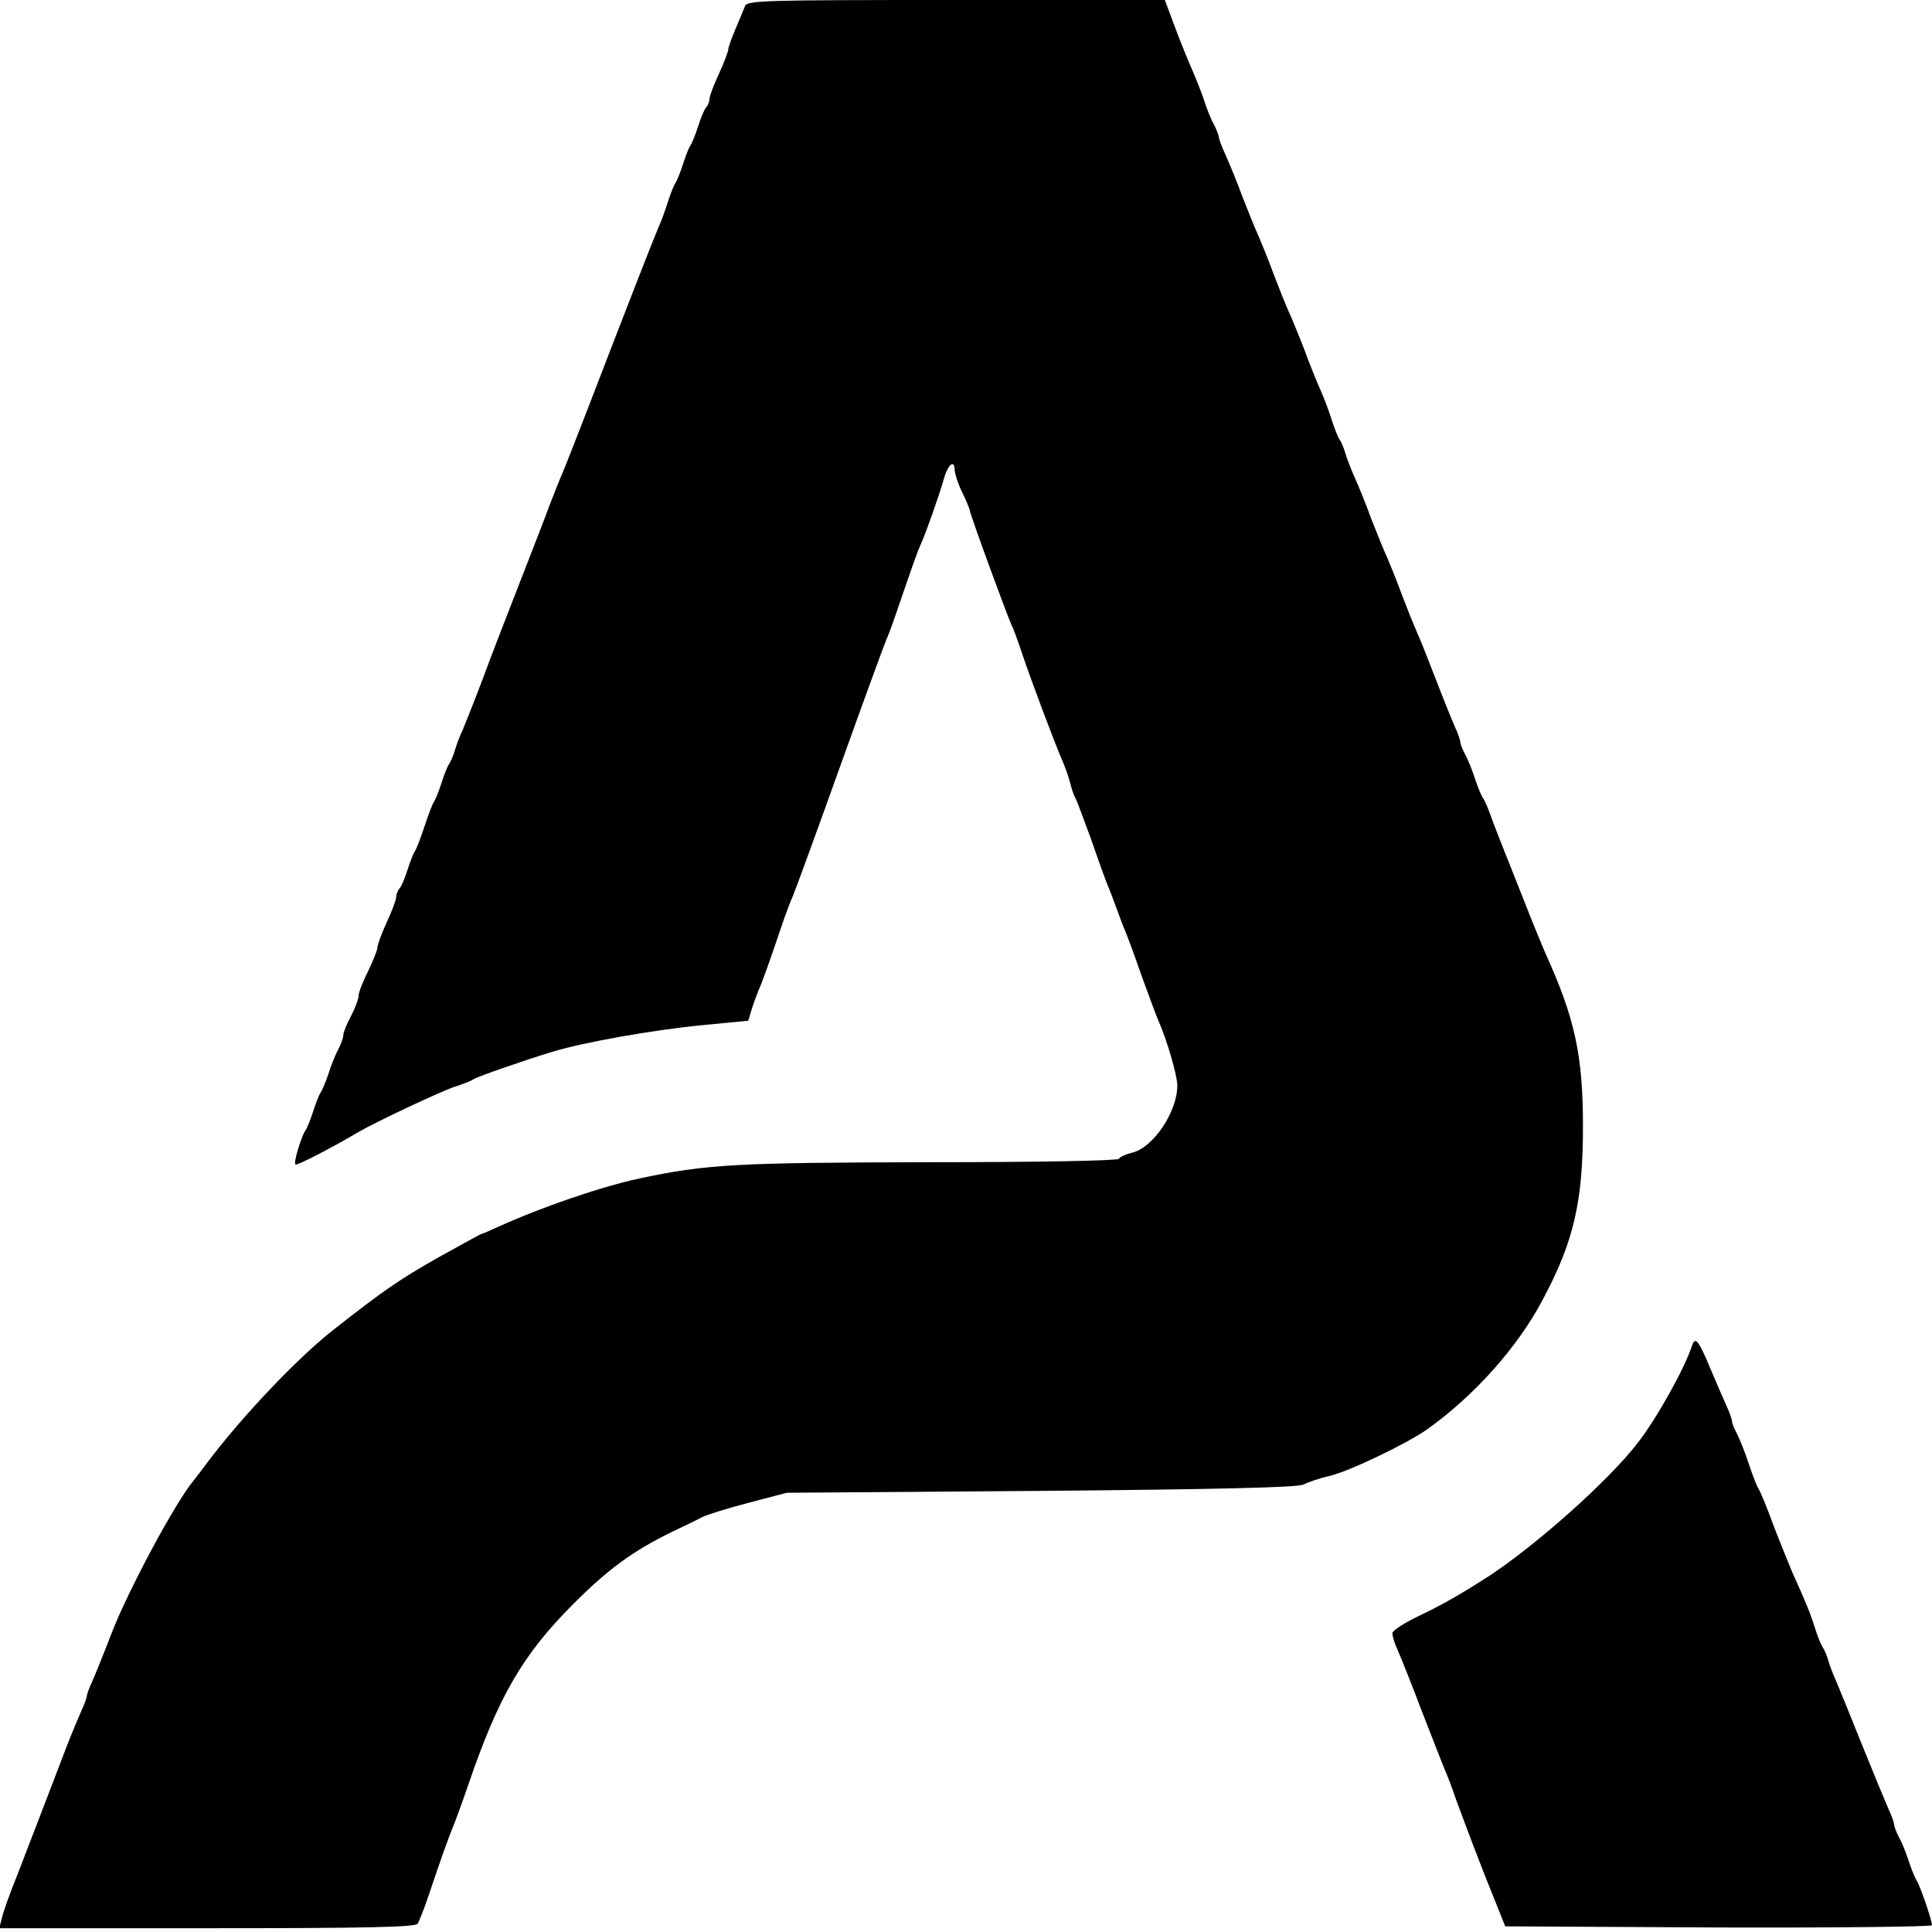
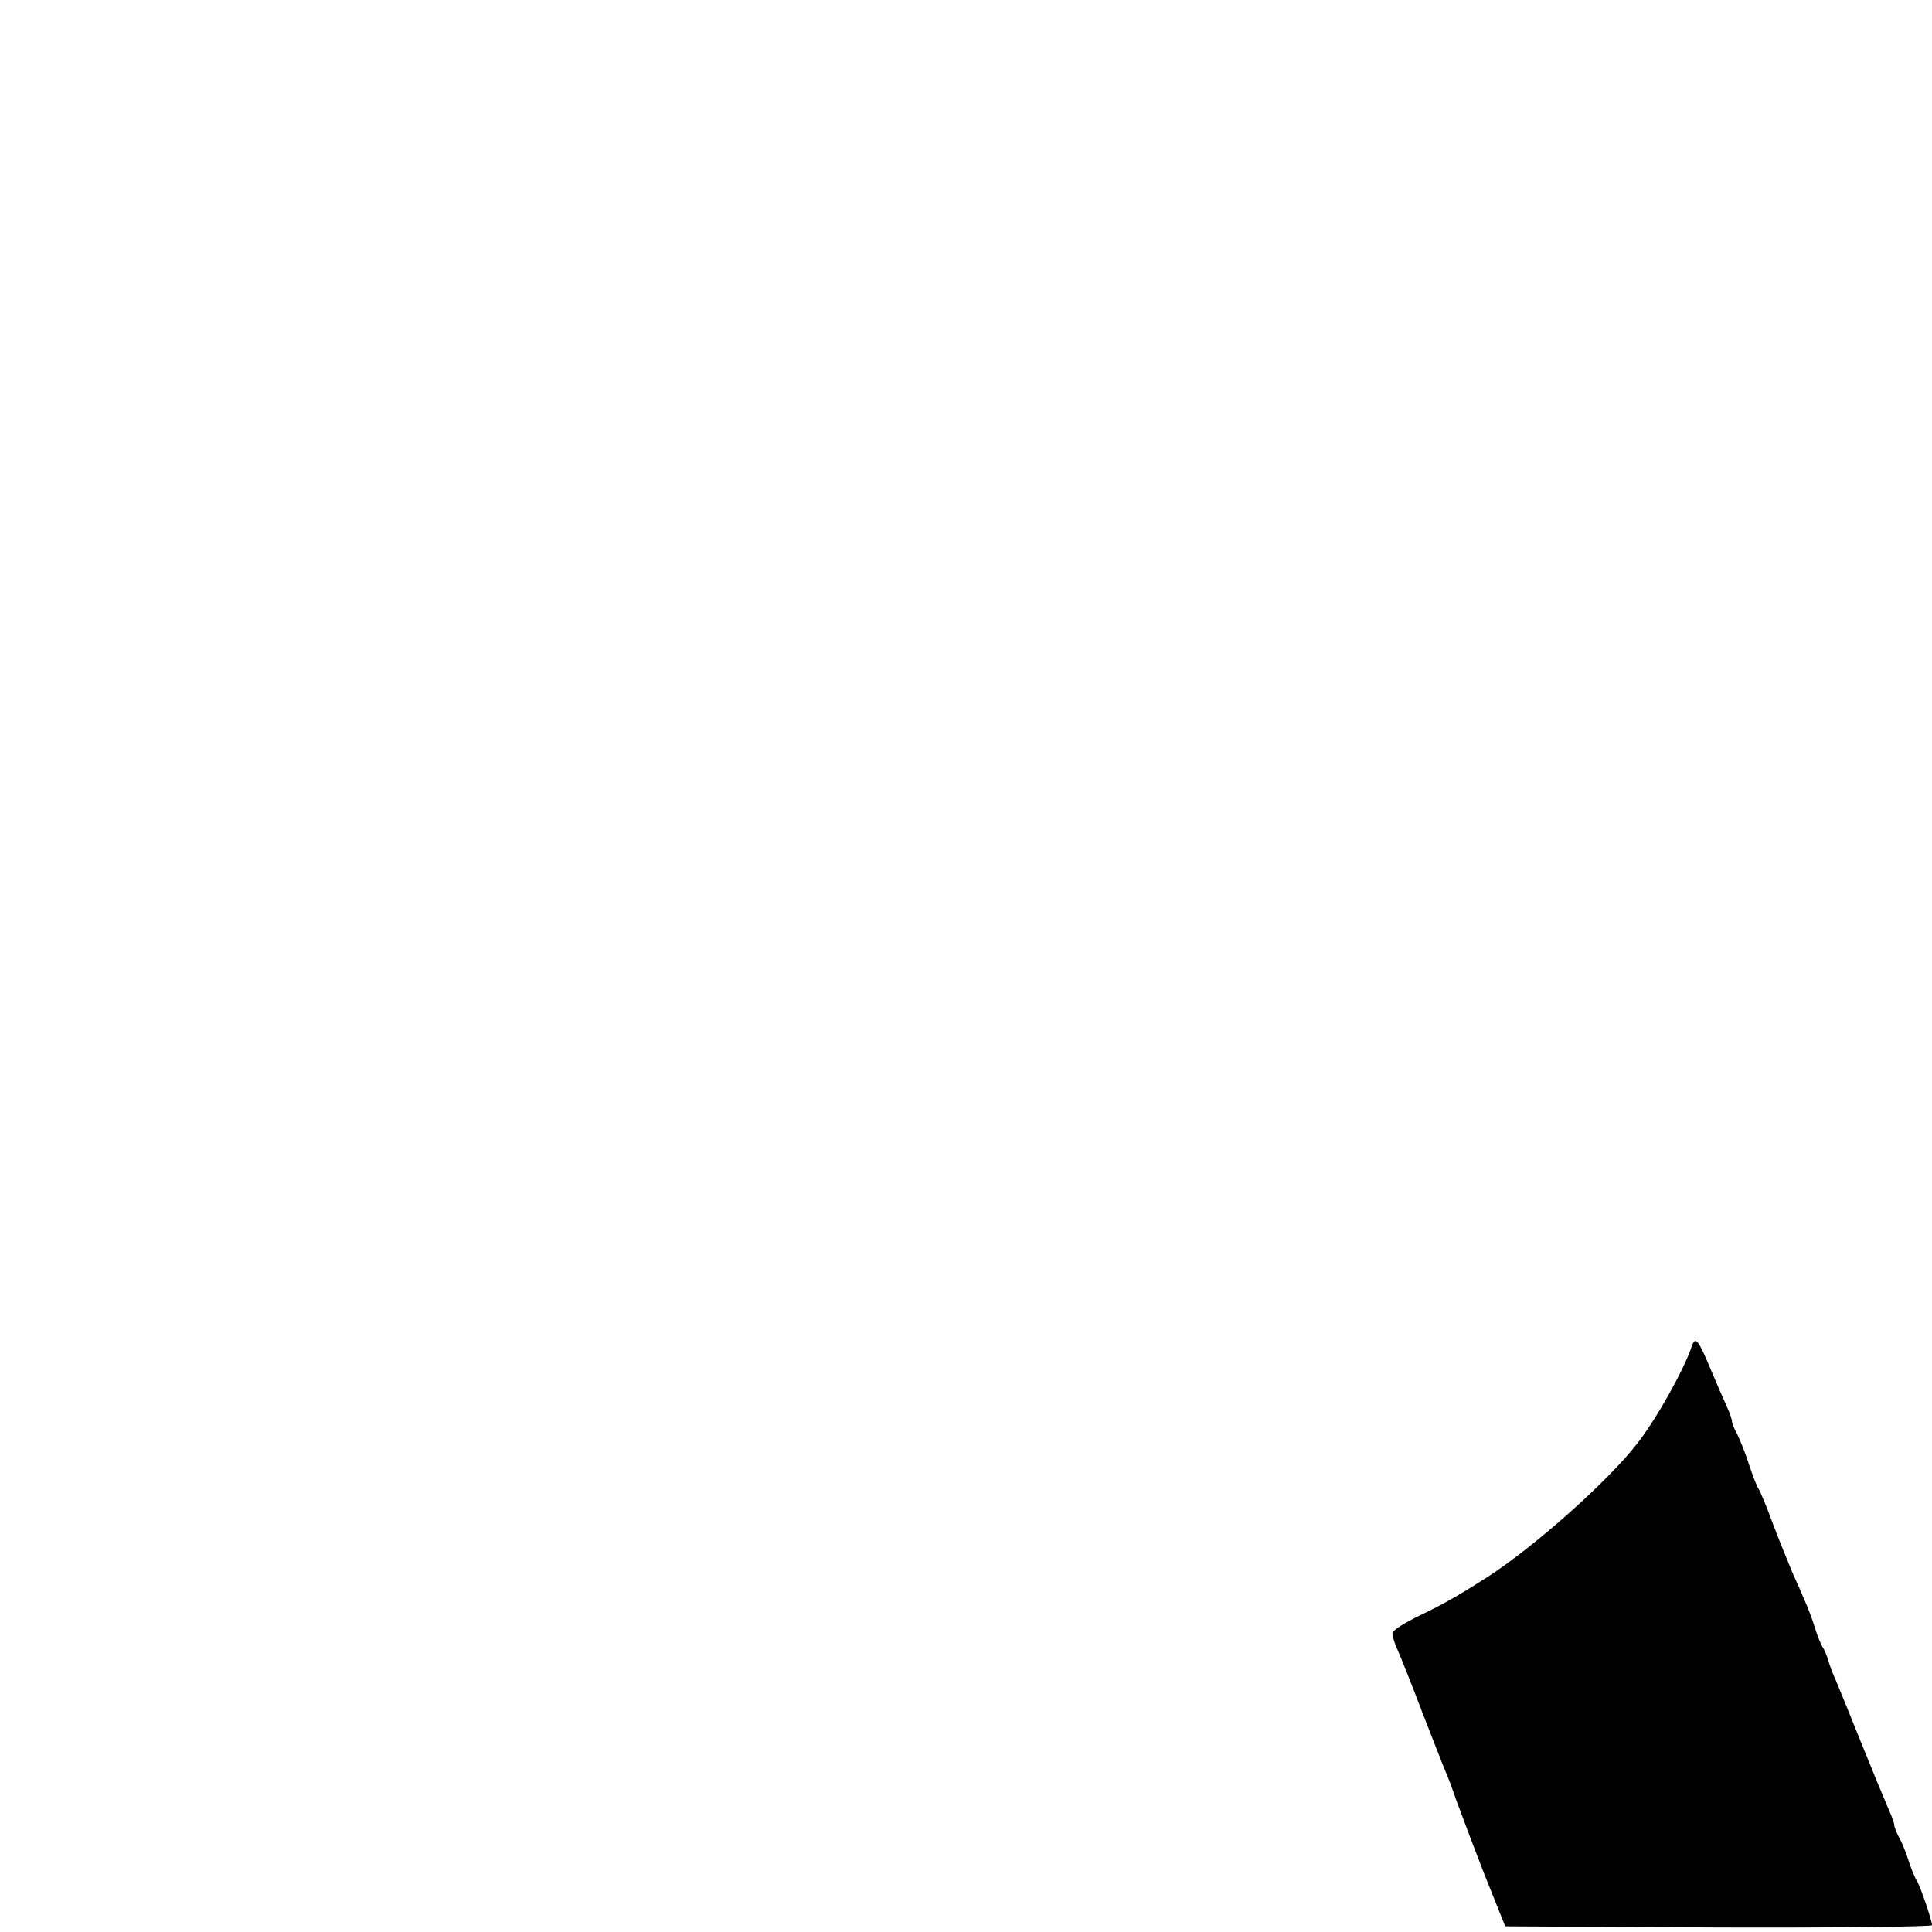
<svg xmlns="http://www.w3.org/2000/svg" version="1.0" width="512pt" height="512pt" viewBox="0 0 512 512" preserveAspectRatio="xMidYMid meet">
  <g transform="translate(0,512) scale(0.1,-0.1)" fill="#000000" stroke="none">
-     <path d="M1974 5103 c-4 -10 -15 -37 -25 -60 -10 -24 -19 -48 -19 -54 0 -5 -11 -35 -25 -65 -14 -30 -25 -60 -25 -67 0 -7 -4 -17 -9 -22 -5 -6 -14 -28 -21 -50 -7 -22 -16 -44 -20 -50 -4 -5 -13 -28 -20 -50 -7 -22 -16 -44 -20 -50 -4 -5 -13 -28 -20 -50 -7 -22 -18 -53 -26 -70 -13 -30 -82 -207 -189 -485 -31 -80 -60 -154 -65 -165 -5 -11 -20 -49 -34 -85 -13 -36 -50 -130 -81 -210 -31 -80 -75 -192 -96 -250 -22 -58 -46 -118 -53 -135 -8 -16 -17 -41 -21 -55 -4 -14 -11 -29 -15 -35 -4 -5 -13 -28 -20 -50 -7 -22 -16 -44 -20 -50 -4 -5 -15 -35 -25 -65 -10 -30 -21 -59 -25 -65 -4 -5 -13 -28 -20 -50 -7 -22 -16 -44 -21 -49 -5 -6 -9 -16 -9 -23 0 -7 -11 -37 -25 -67 -14 -30 -25 -61 -25 -68 0 -7 -12 -35 -25 -63 -14 -27 -25 -57 -25 -65 0 -8 -9 -32 -20 -53 -11 -20 -20 -43 -20 -49 0 -7 -6 -25 -14 -40 -8 -14 -19 -43 -26 -65 -7 -21 -16 -42 -20 -48 -4 -5 -13 -28 -20 -50 -7 -22 -16 -44 -20 -50 -11 -15 -33 -86 -27 -91 3 -4 96 44 167 86 46 27 221 109 255 120 22 7 45 16 50 20 11 7 131 49 210 73 83 25 262 57 394 70 l124 12 9 30 c5 17 14 39 18 50 10 22 30 78 61 170 11 33 25 69 30 80 5 11 61 164 124 340 63 176 119 329 124 340 5 11 17 43 26 70 47 137 56 162 64 180 14 30 51 135 63 178 11 38 28 50 28 20 1 -10 9 -36 20 -58 11 -22 19 -43 20 -47 0 -10 98 -276 110 -303 6 -11 18 -45 28 -75 24 -72 90 -247 107 -285 7 -16 17 -43 21 -60 4 -16 10 -34 14 -40 3 -5 21 -53 40 -105 18 -52 38 -108 45 -125 7 -16 18 -46 25 -65 7 -19 16 -44 21 -55 5 -11 25 -65 44 -120 20 -55 40 -109 45 -120 22 -50 50 -144 50 -172 0 -70 -65 -166 -121 -178 -16 -4 -31 -11 -34 -16 -4 -5 -211 -9 -503 -9 -506 -1 -590 -5 -767 -43 -103 -22 -262 -77 -372 -127 -24 -11 -45 -20 -47 -20 -2 0 -52 -28 -112 -61 -104 -59 -144 -86 -279 -192 -94 -73 -243 -230 -335 -352 -16 -22 -33 -44 -38 -50 -49 -59 -175 -295 -217 -405 -20 -52 -43 -109 -51 -127 -8 -17 -14 -34 -14 -38 0 -4 -6 -21 -14 -38 -8 -18 -26 -61 -40 -97 -51 -134 -99 -258 -131 -341 -19 -47 -37 -97 -40 -112 l-7 -27 550 0 c430 0 553 3 559 12 4 7 18 42 30 78 29 87 52 151 62 175 5 11 24 63 42 115 80 235 145 346 279 480 91 91 156 139 260 190 36 17 73 35 82 40 9 5 63 22 120 37 l103 27 675 5 c465 4 681 9 695 17 11 6 43 17 70 23 53 13 203 85 257 123 126 90 240 218 306 343 83 155 107 261 107 460 0 188 -21 286 -100 460 -7 17 -28 66 -45 110 -71 179 -92 231 -102 260 -6 17 -14 35 -18 40 -4 6 -13 27 -20 48 -7 22 -18 51 -26 65 -8 15 -14 31 -14 35 0 5 -6 23 -14 40 -8 18 -31 75 -51 127 -20 52 -43 110 -51 127 -8 18 -26 63 -40 100 -14 38 -32 82 -39 98 -8 17 -26 62 -41 100 -14 39 -34 88 -44 110 -10 22 -21 51 -25 65 -4 14 -11 30 -15 35 -4 6 -13 28 -20 50 -7 22 -20 58 -30 80 -10 22 -30 72 -44 110 -15 39 -34 85 -42 102 -8 18 -26 63 -40 100 -14 38 -32 82 -39 98 -8 17 -26 62 -41 100 -14 39 -35 89 -45 112 -11 23 -19 46 -19 50 0 4 -6 20 -14 35 -8 14 -19 43 -26 65 -7 21 -23 61 -35 88 -12 28 -32 78 -45 113 l-23 62 -554 0 c-518 0 -554 -1 -559 -17z" />
    <path d="M4484 1554 c-19 -60 -94 -194 -144 -258 -77 -100 -269 -271 -396 -354 -70 -45 -118 -73 -181 -103 -40 -19 -73 -40 -73 -47 0 -8 6 -28 14 -45 8 -18 38 -93 66 -167 29 -74 56 -144 61 -155 5 -11 18 -45 28 -75 11 -30 44 -118 74 -195 l56 -140 565 -3 c311 -1 566 2 566 6 0 13 -32 106 -40 117 -4 6 -13 27 -20 48 -7 22 -18 51 -26 65 -8 15 -14 31 -14 35 0 5 -6 23 -14 40 -8 18 -40 95 -71 172 -31 77 -62 154 -69 170 -8 17 -17 41 -21 55 -4 14 -11 30 -15 35 -4 6 -13 28 -20 50 -12 39 -24 68 -61 150 -9 22 -32 78 -50 125 -17 47 -35 90 -39 95 -4 6 -15 34 -25 64 -9 29 -24 65 -31 80 -8 14 -14 30 -14 34 0 5 -6 23 -14 40 -8 18 -27 61 -42 97 -33 79 -41 89 -50 64z" />
  </g>
</svg>